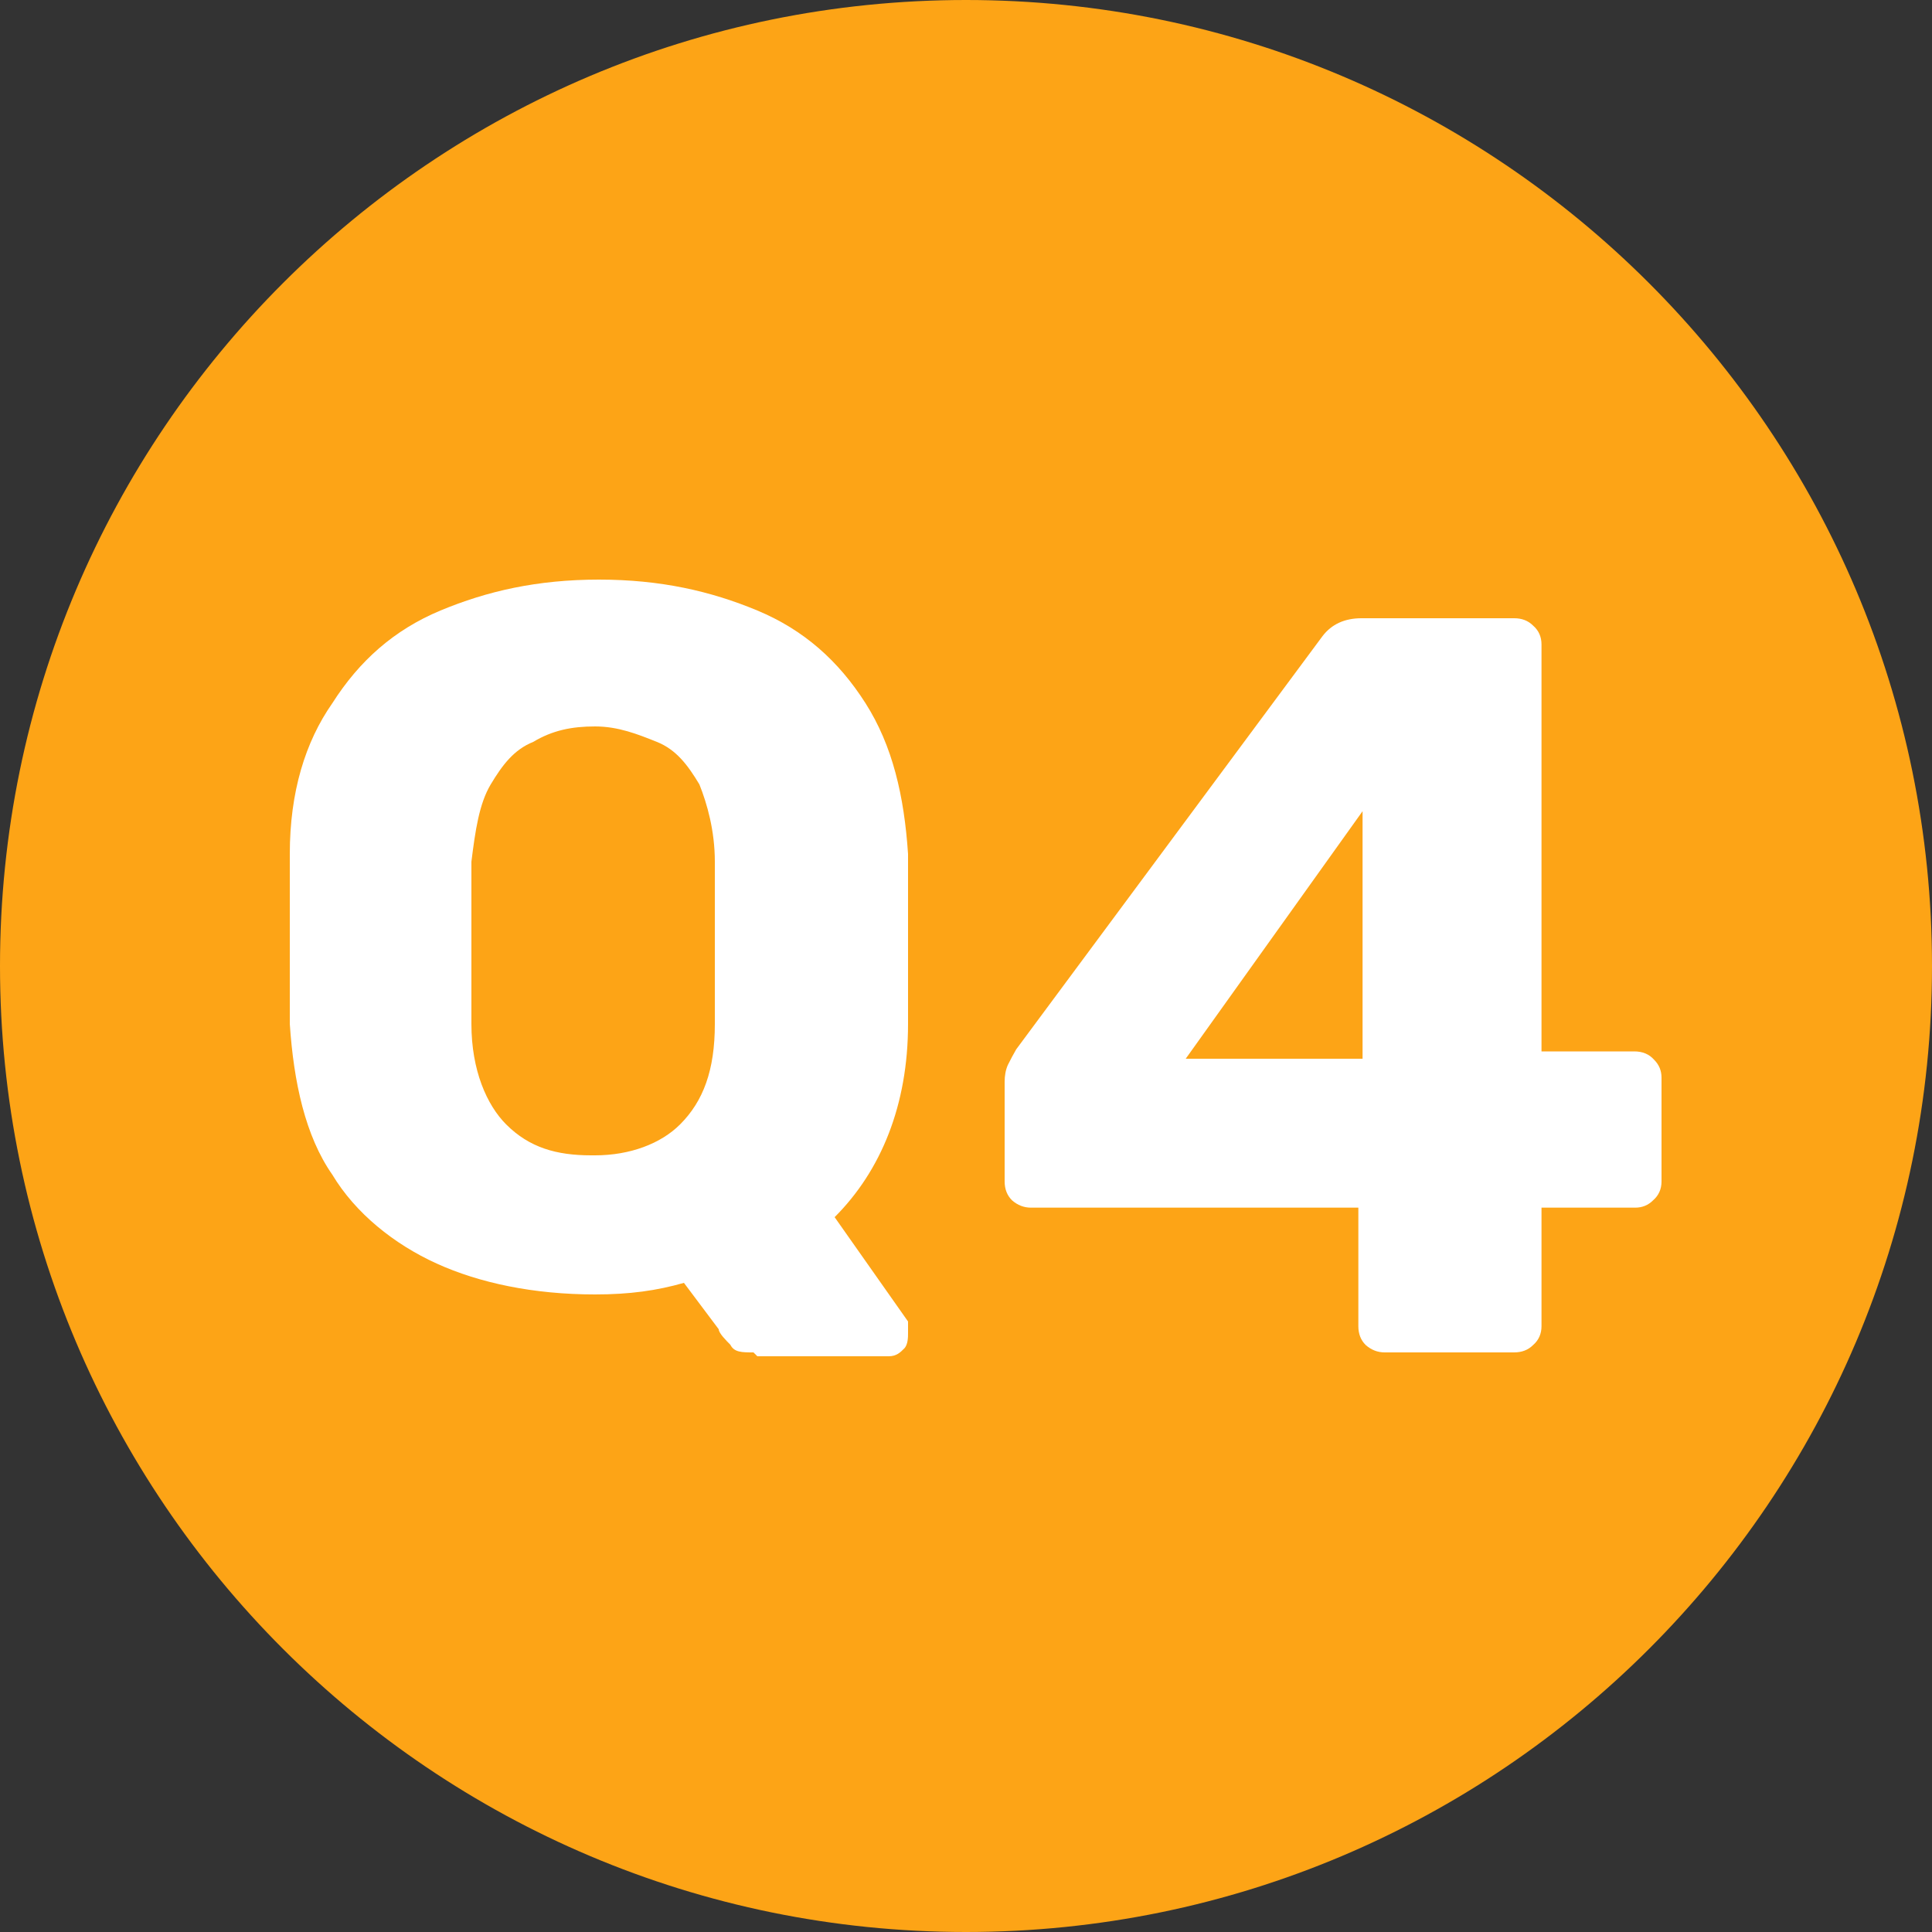
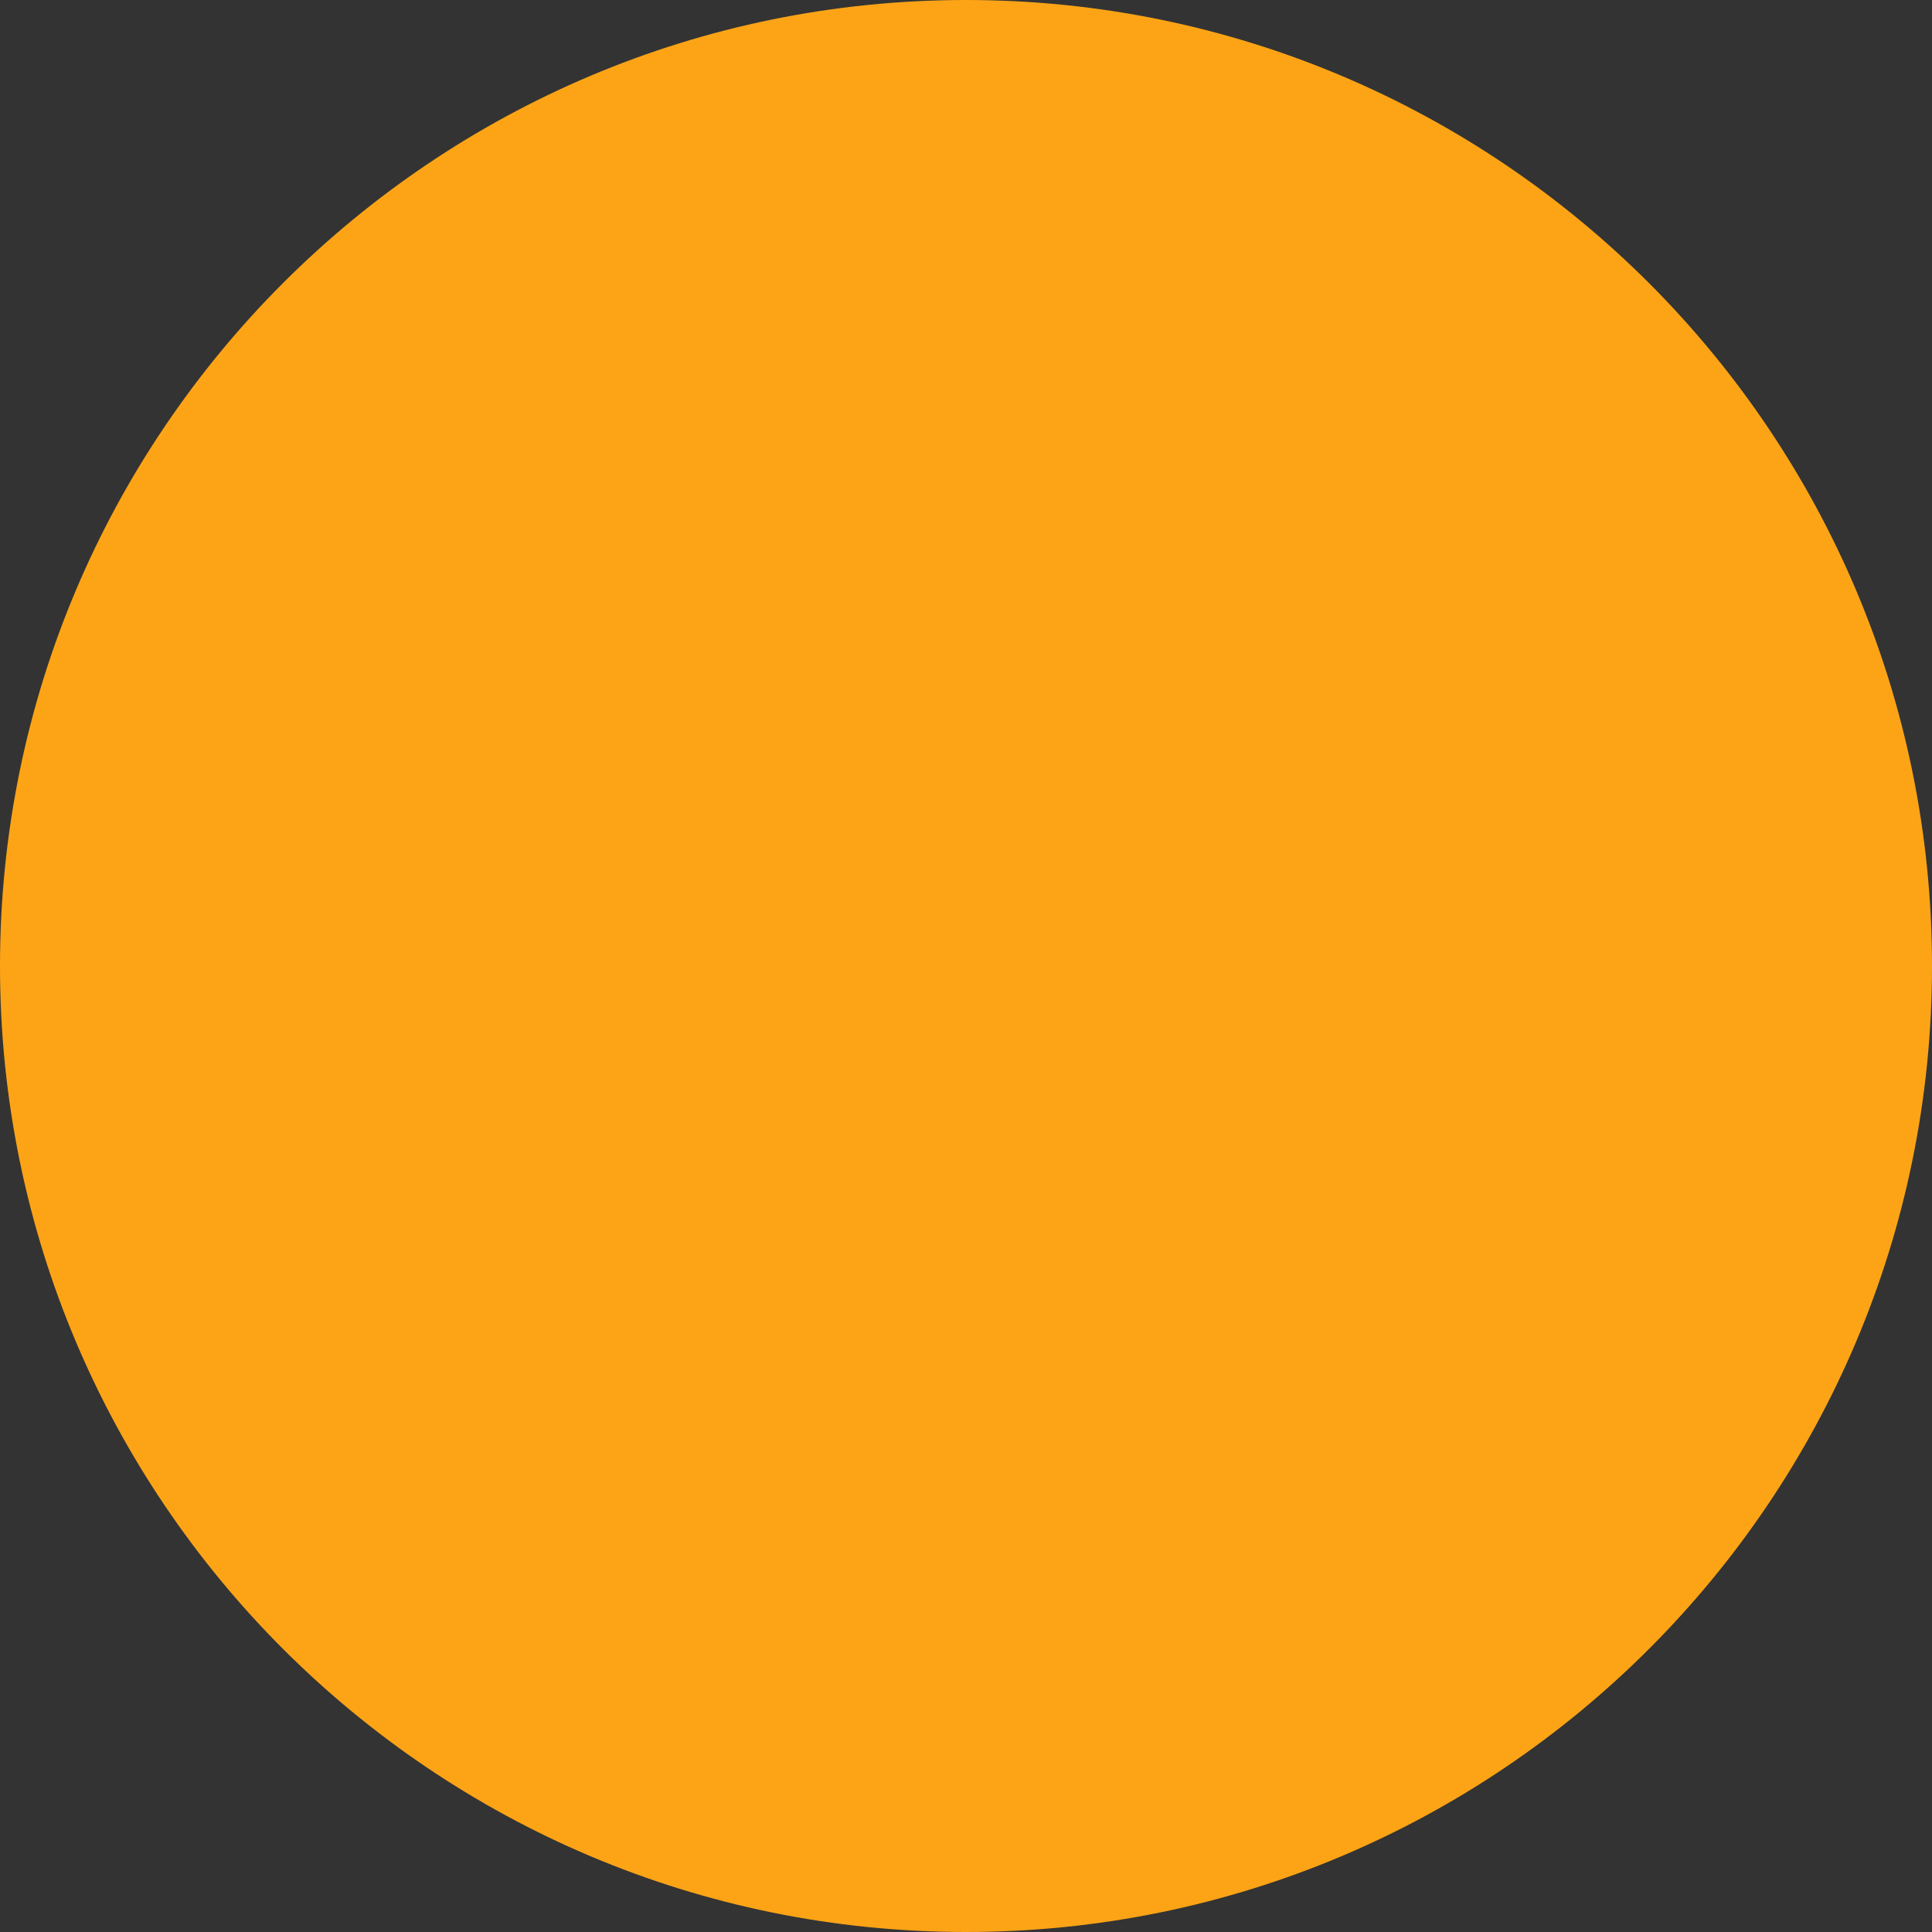
<svg xmlns="http://www.w3.org/2000/svg" width="50" height="50" viewBox="0 0 50 50" fill="none">
  <rect x="0" y="0" width="50" height="50" fill="#333333" stroke="none" />
  <g clip-path="url(#clip0_1765_1648)">
    <path d="M25 0C38.8 0 50 11.2 50 25C50 38.8 38.8 50 25 50C11.2 50 0 38.8 0 25C0 11.2 11.2 0 25 0Z" fill="#FDA416" />
-     <path d="M19.5 35C19.2 35 19 35 18.9 34.8C18.8 34.7 18.6 34.5 18.6 34.4L17.7 33.2C17 33.4 16.3 33.5 15.4 33.5C13.8 33.5 12.4 33.2 11.3 32.7C10.2 32.2 9.2 31.4 8.6 30.4C7.9 29.4 7.6 28 7.5 26.5C7.5 25.8 7.5 25 7.5 24.3C7.5 23.6 7.5 22.8 7.5 22.1C7.5 20.5 7.9 19.2 8.6 18.2C9.3 17.1 10.2 16.3 11.4 15.8C12.6 15.3 13.9 15 15.5 15C17.1 15 18.4 15.3 19.6 15.8C20.8 16.3 21.7 17.1 22.4 18.2C23.1 19.3 23.4 20.6 23.5 22.1C23.5 22.8 23.5 23.6 23.5 24.3C23.5 25 23.5 25.8 23.5 26.5C23.5 28.6 22.8 30.3 21.6 31.5L23.5 34.2C23.5 34.2 23.5 34.2 23.5 34.3C23.5 34.3 23.5 34.4 23.5 34.5C23.5 34.6 23.5 34.8 23.4 34.9C23.3 35 23.2 35.1 23 35.1H19.6L19.5 35ZM15.4 29.9C16.3 29.9 17.1 29.6 17.6 29.1C18.2 28.5 18.5 27.7 18.5 26.5C18.5 25.7 18.5 25 18.5 24.4C18.5 23.8 18.5 23 18.5 22.3C18.5 21.5 18.3 20.8 18.1 20.3C17.8 19.8 17.5 19.4 17 19.2C16.5 19 16 18.8 15.4 18.8C14.8 18.8 14.3 18.9 13.8 19.2C13.3 19.4 13 19.8 12.7 20.3C12.4 20.8 12.3 21.5 12.2 22.3C12.2 23 12.2 23.7 12.2 24.4C12.2 25.1 12.2 25.8 12.2 26.5C12.2 27.7 12.6 28.6 13.1 29.1C13.7 29.7 14.4 29.9 15.3 29.9H15.4Z" fill="white" />
-     <path d="M35.835 35C35.653 35 35.49 34.937 35.345 34.81C35.217 34.683 35.154 34.52 35.154 34.321V31.254H26.681C26.5 31.254 26.336 31.191 26.191 31.064C26.064 30.938 26 30.775 26 30.576V27.997C26 27.834 26.027 27.689 26.082 27.563C26.154 27.418 26.227 27.282 26.3 27.156L34.228 16.461C34.464 16.154 34.8 16 35.236 16H39.186C39.386 16 39.549 16.063 39.676 16.19C39.822 16.317 39.894 16.48 39.894 16.679V27.21H42.292C42.51 27.21 42.682 27.282 42.809 27.427C42.936 27.554 43 27.708 43 27.889V30.576C43 30.775 42.927 30.938 42.782 31.064C42.655 31.191 42.501 31.254 42.319 31.254H39.894V34.321C39.894 34.52 39.822 34.683 39.676 34.81C39.549 34.937 39.386 35 39.186 35H35.835ZM30.686 27.4H35.263V20.994L30.686 27.4Z" fill="white" />
  </g>
  <defs>
    <clipPath id="clip0_1765_1648">
      <rect width="50" height="50" fill="white" />
    </clipPath>
  </defs>
</svg>